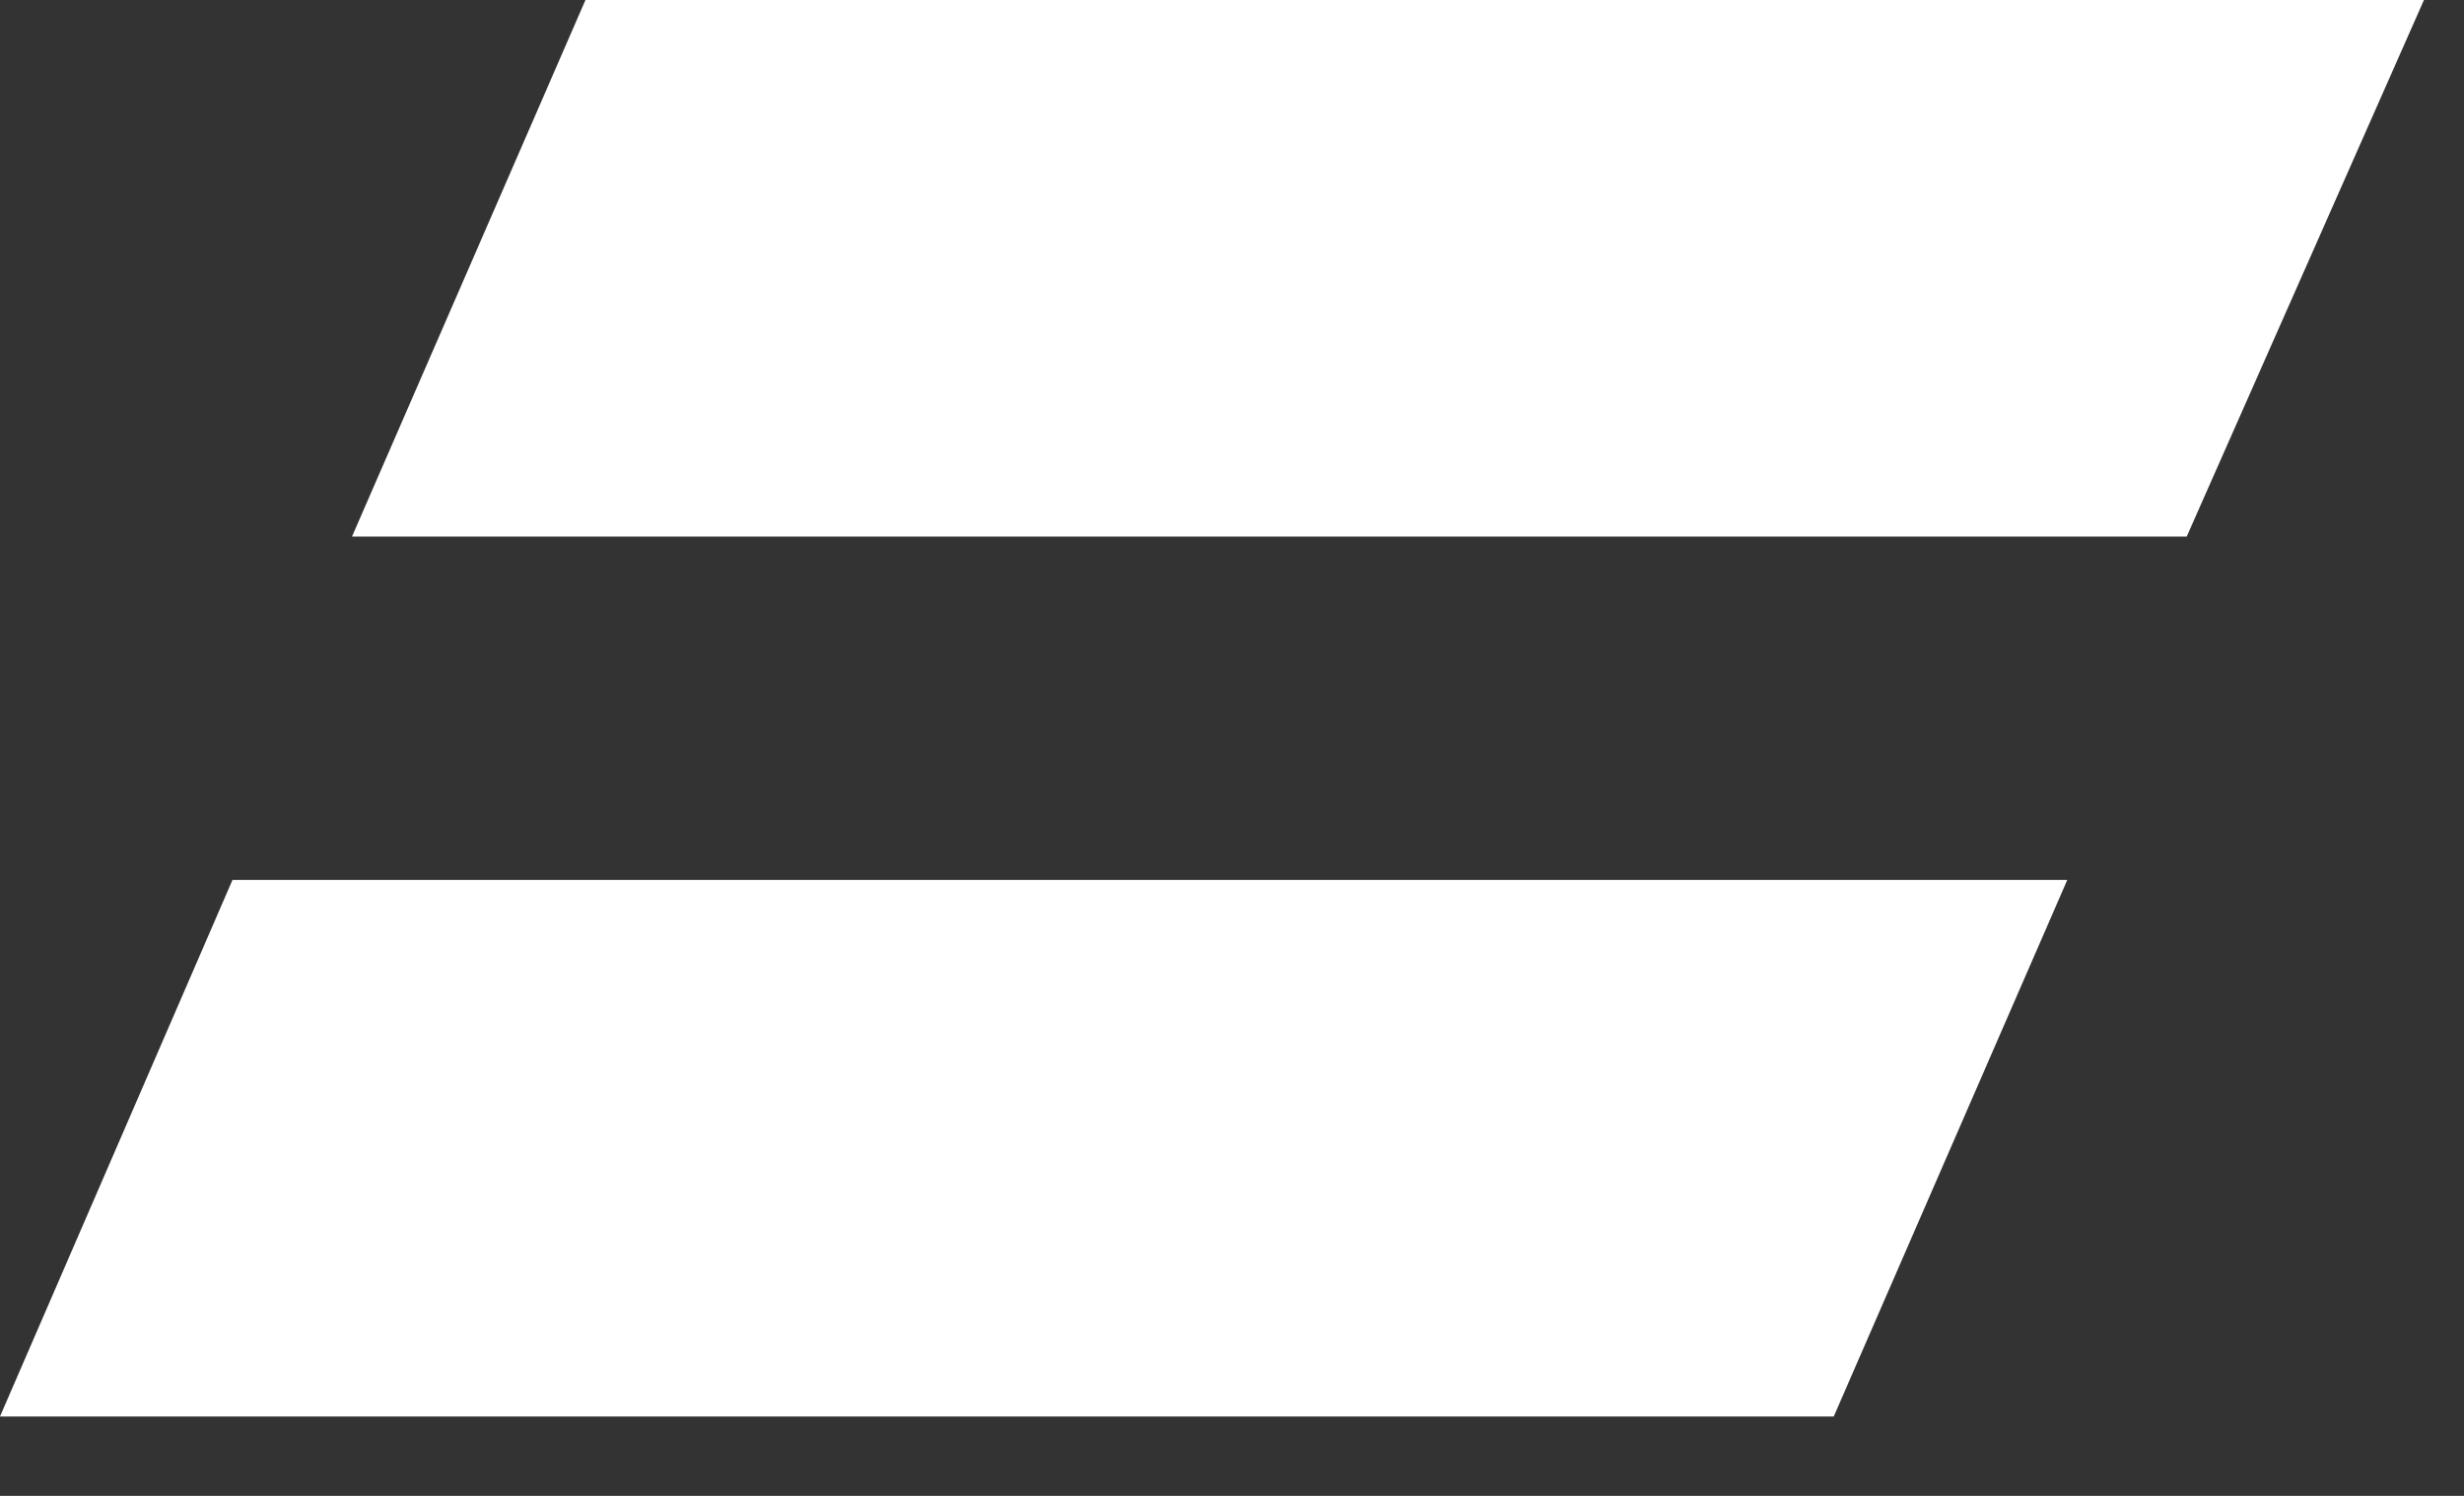
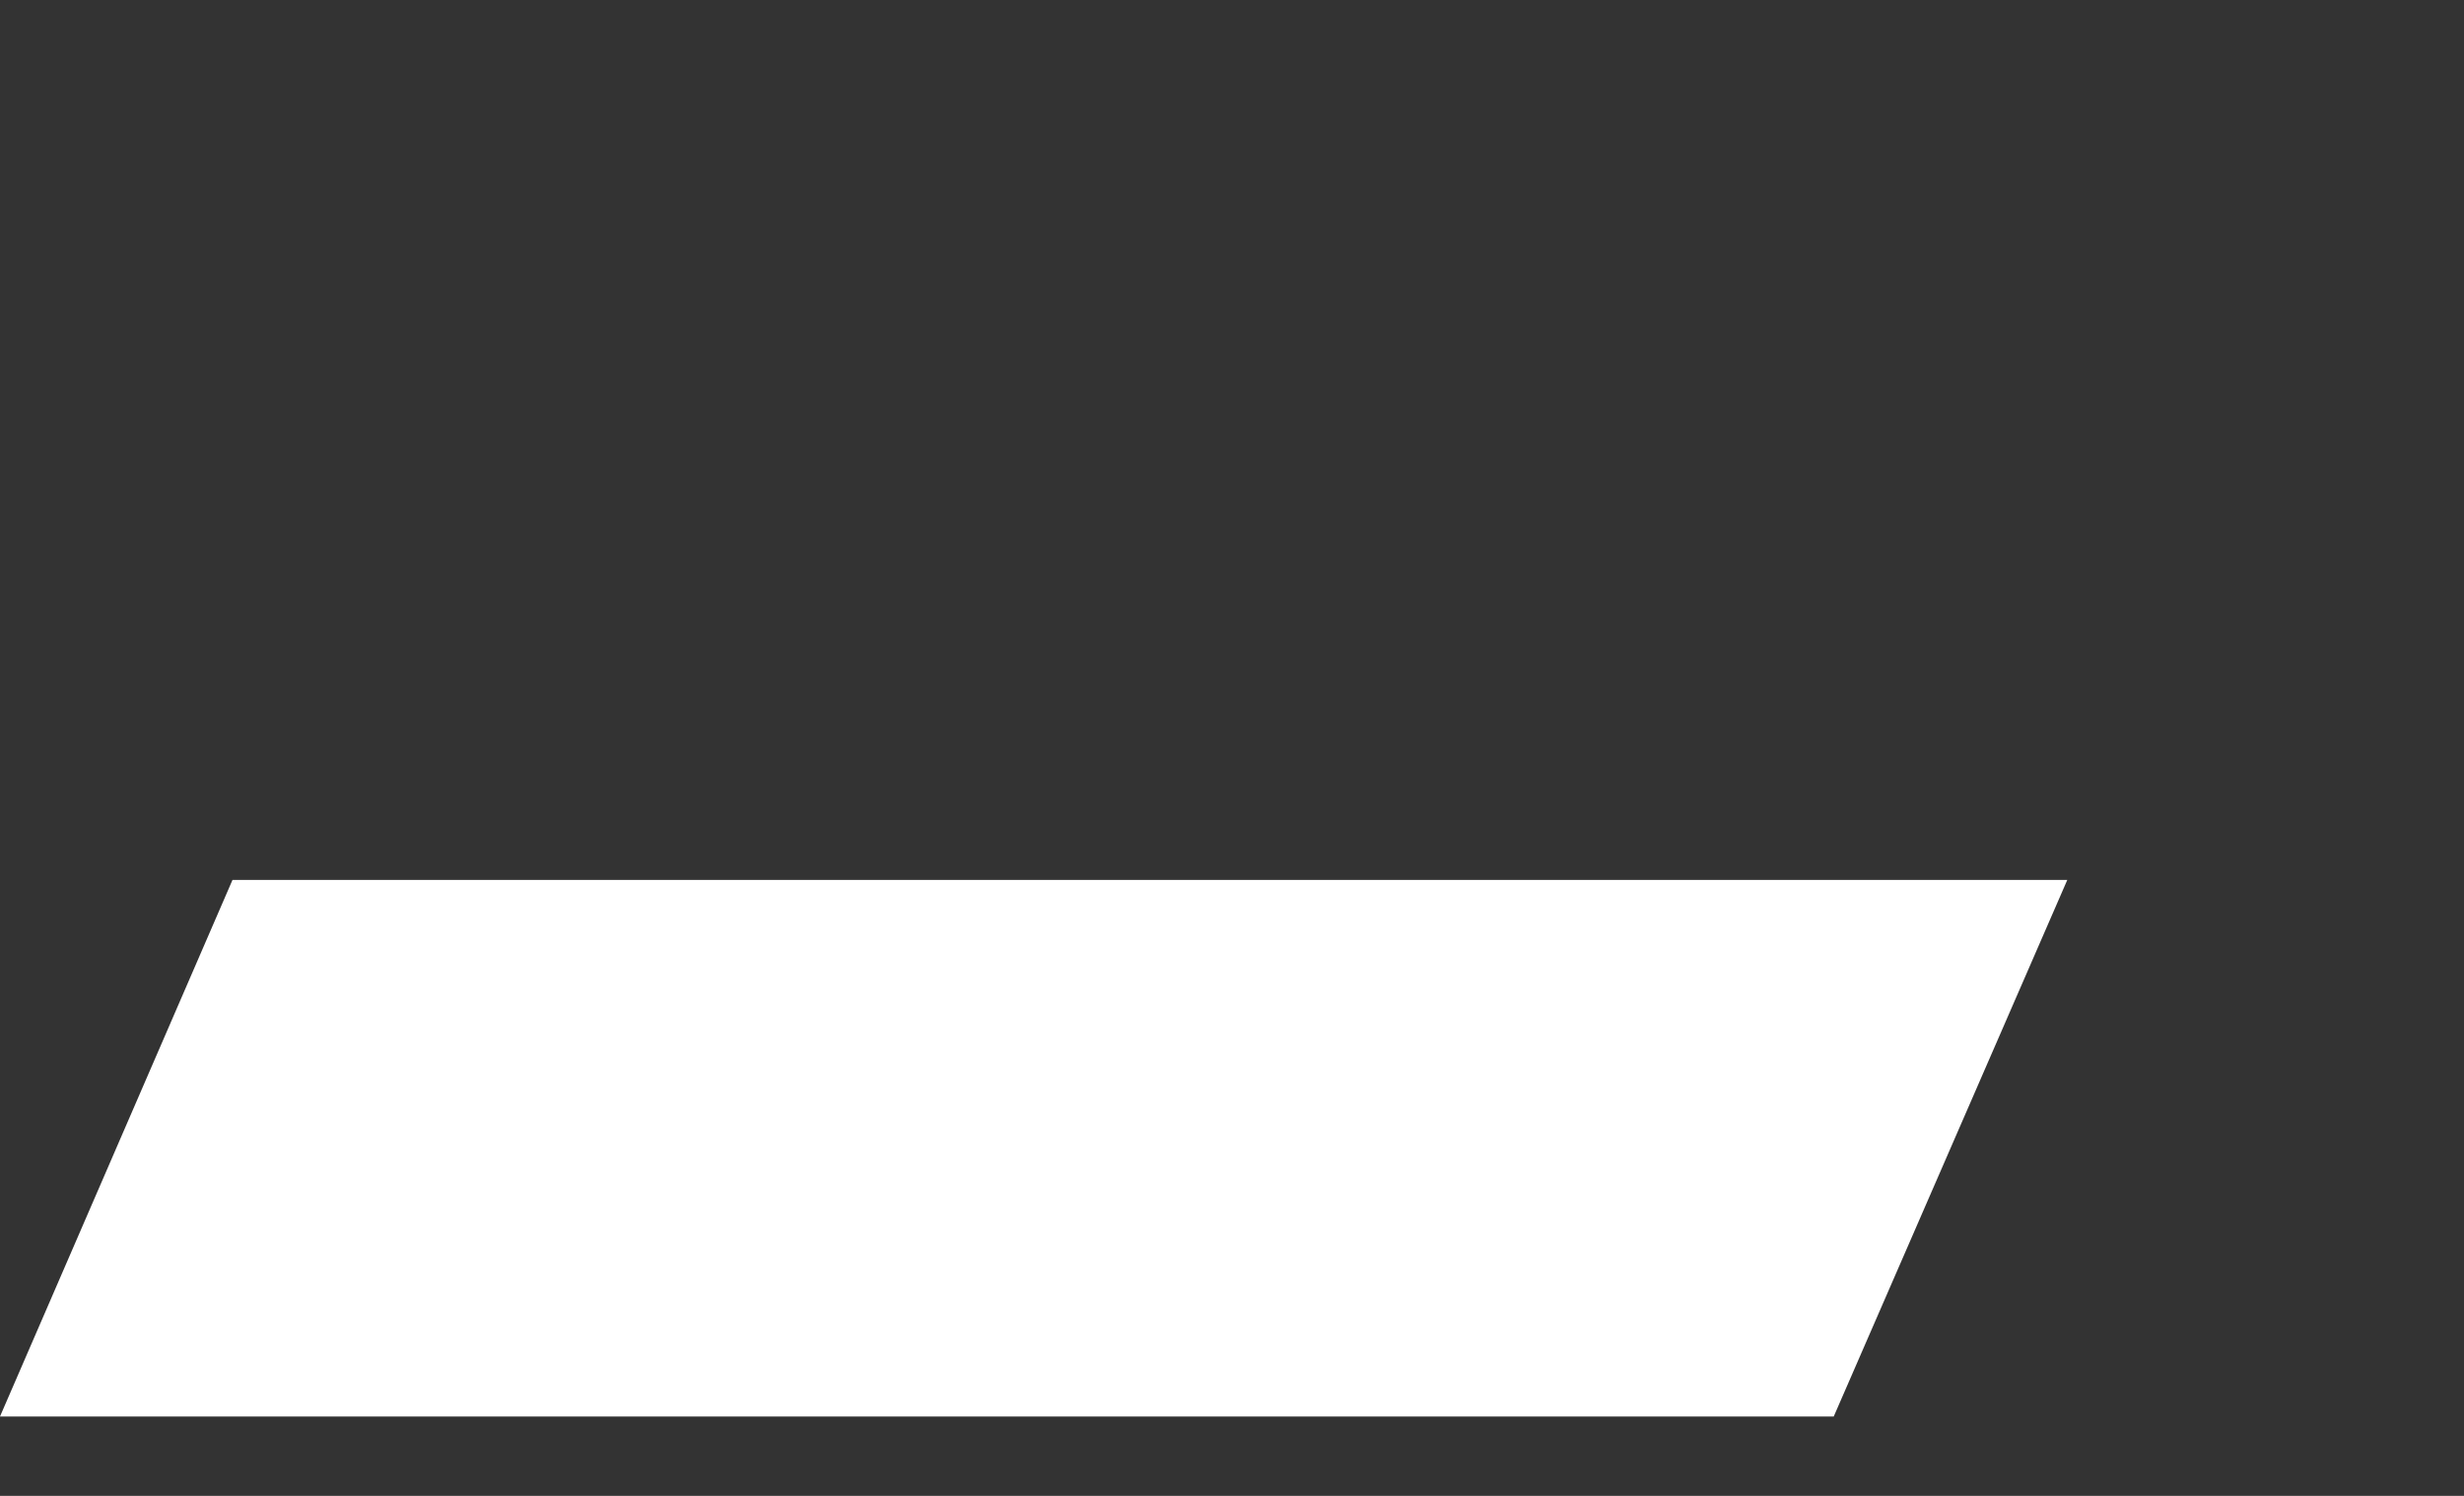
<svg xmlns="http://www.w3.org/2000/svg" width="28px" height="17px" viewBox="0 0 28 17" version="1.1">
  <rect x="0" y="0" width="28" height="17" fill="#333333" stroke="none" />
  <title>simbolo igual</title>
  <desc>Created with Sketch.</desc>
  <defs />
  <g id="Symbols" stroke="none" stroke-width="1" fill="none" fill-rule="evenodd">
    <g id="BARRA-LOGIN" transform="translate(-1083, -14)" fill="#FFFFFF">
      <g id="Acessar-o-equals">
        <g transform="translate(939, 0)">
          <g id="simbolo-igual" transform="translate(144, 14)">
-             <polygon id="Fill-1" points="6.653 0 4 6.098 24.849 6.098 27.545 0" />
            <polygon id="Fill-2" points="20.838 16.098 0 16.098 2.642 10 23.492 10" />
          </g>
        </g>
      </g>
    </g>
  </g>
</svg>